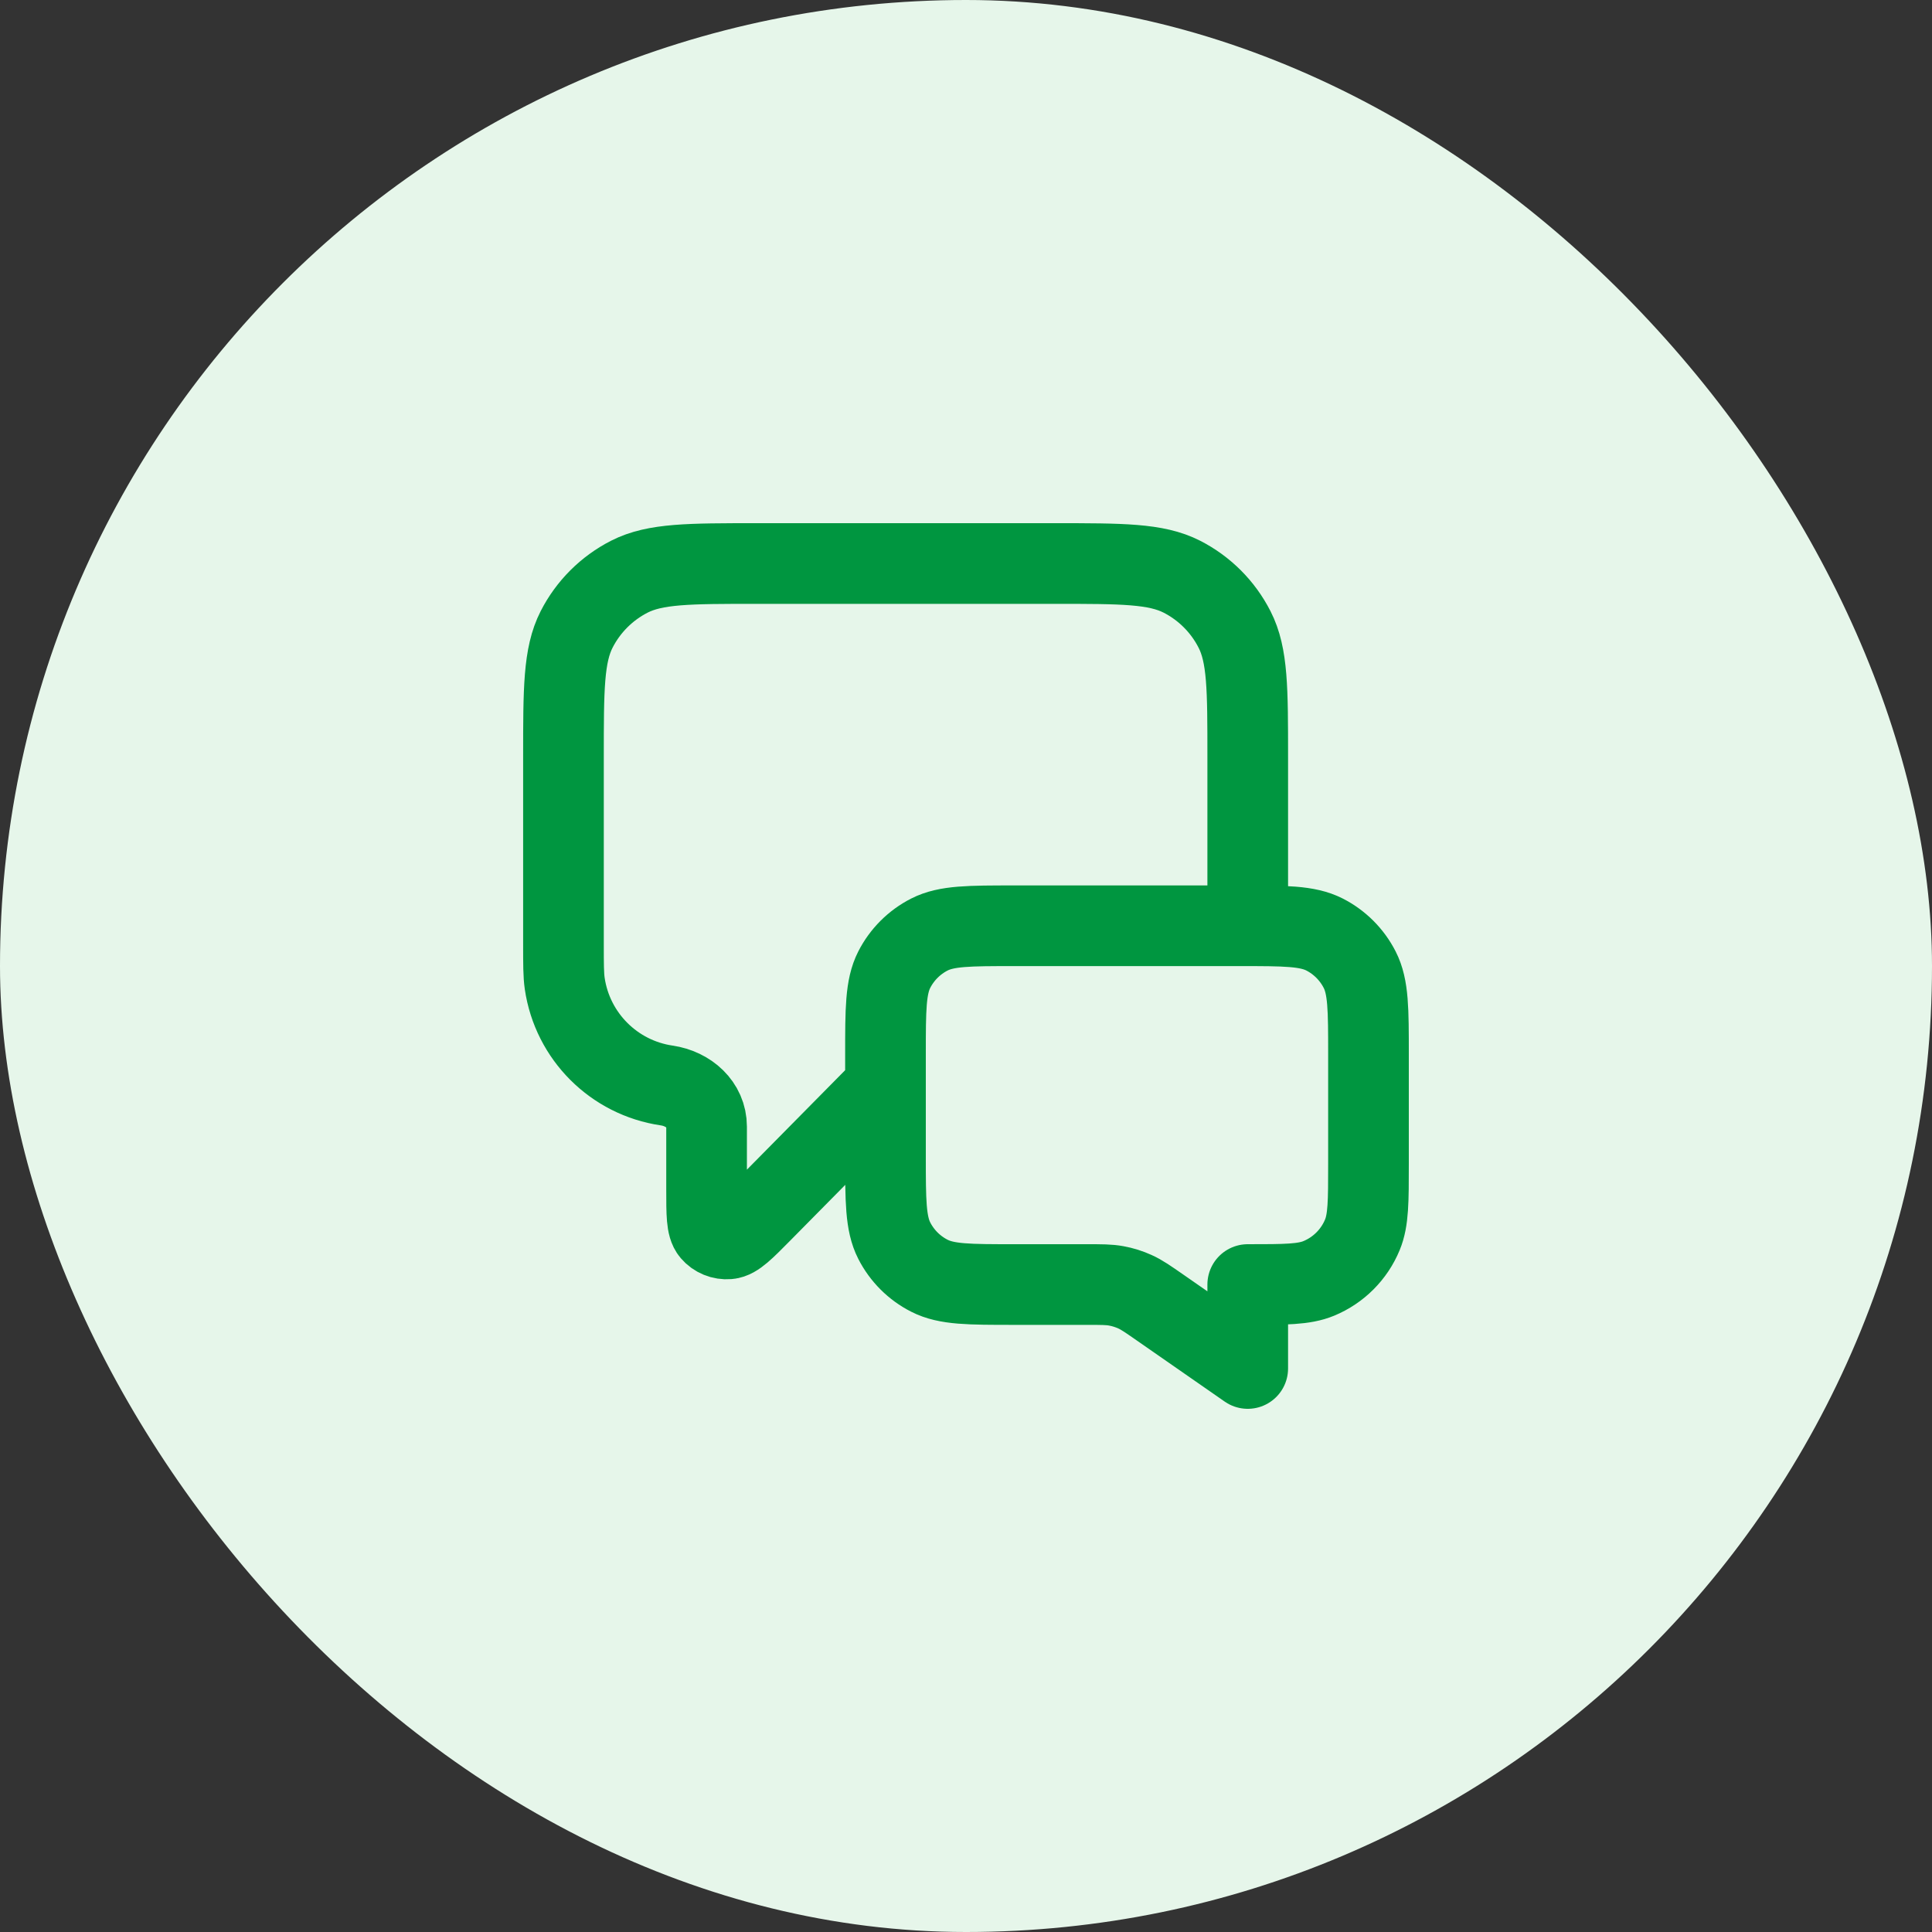
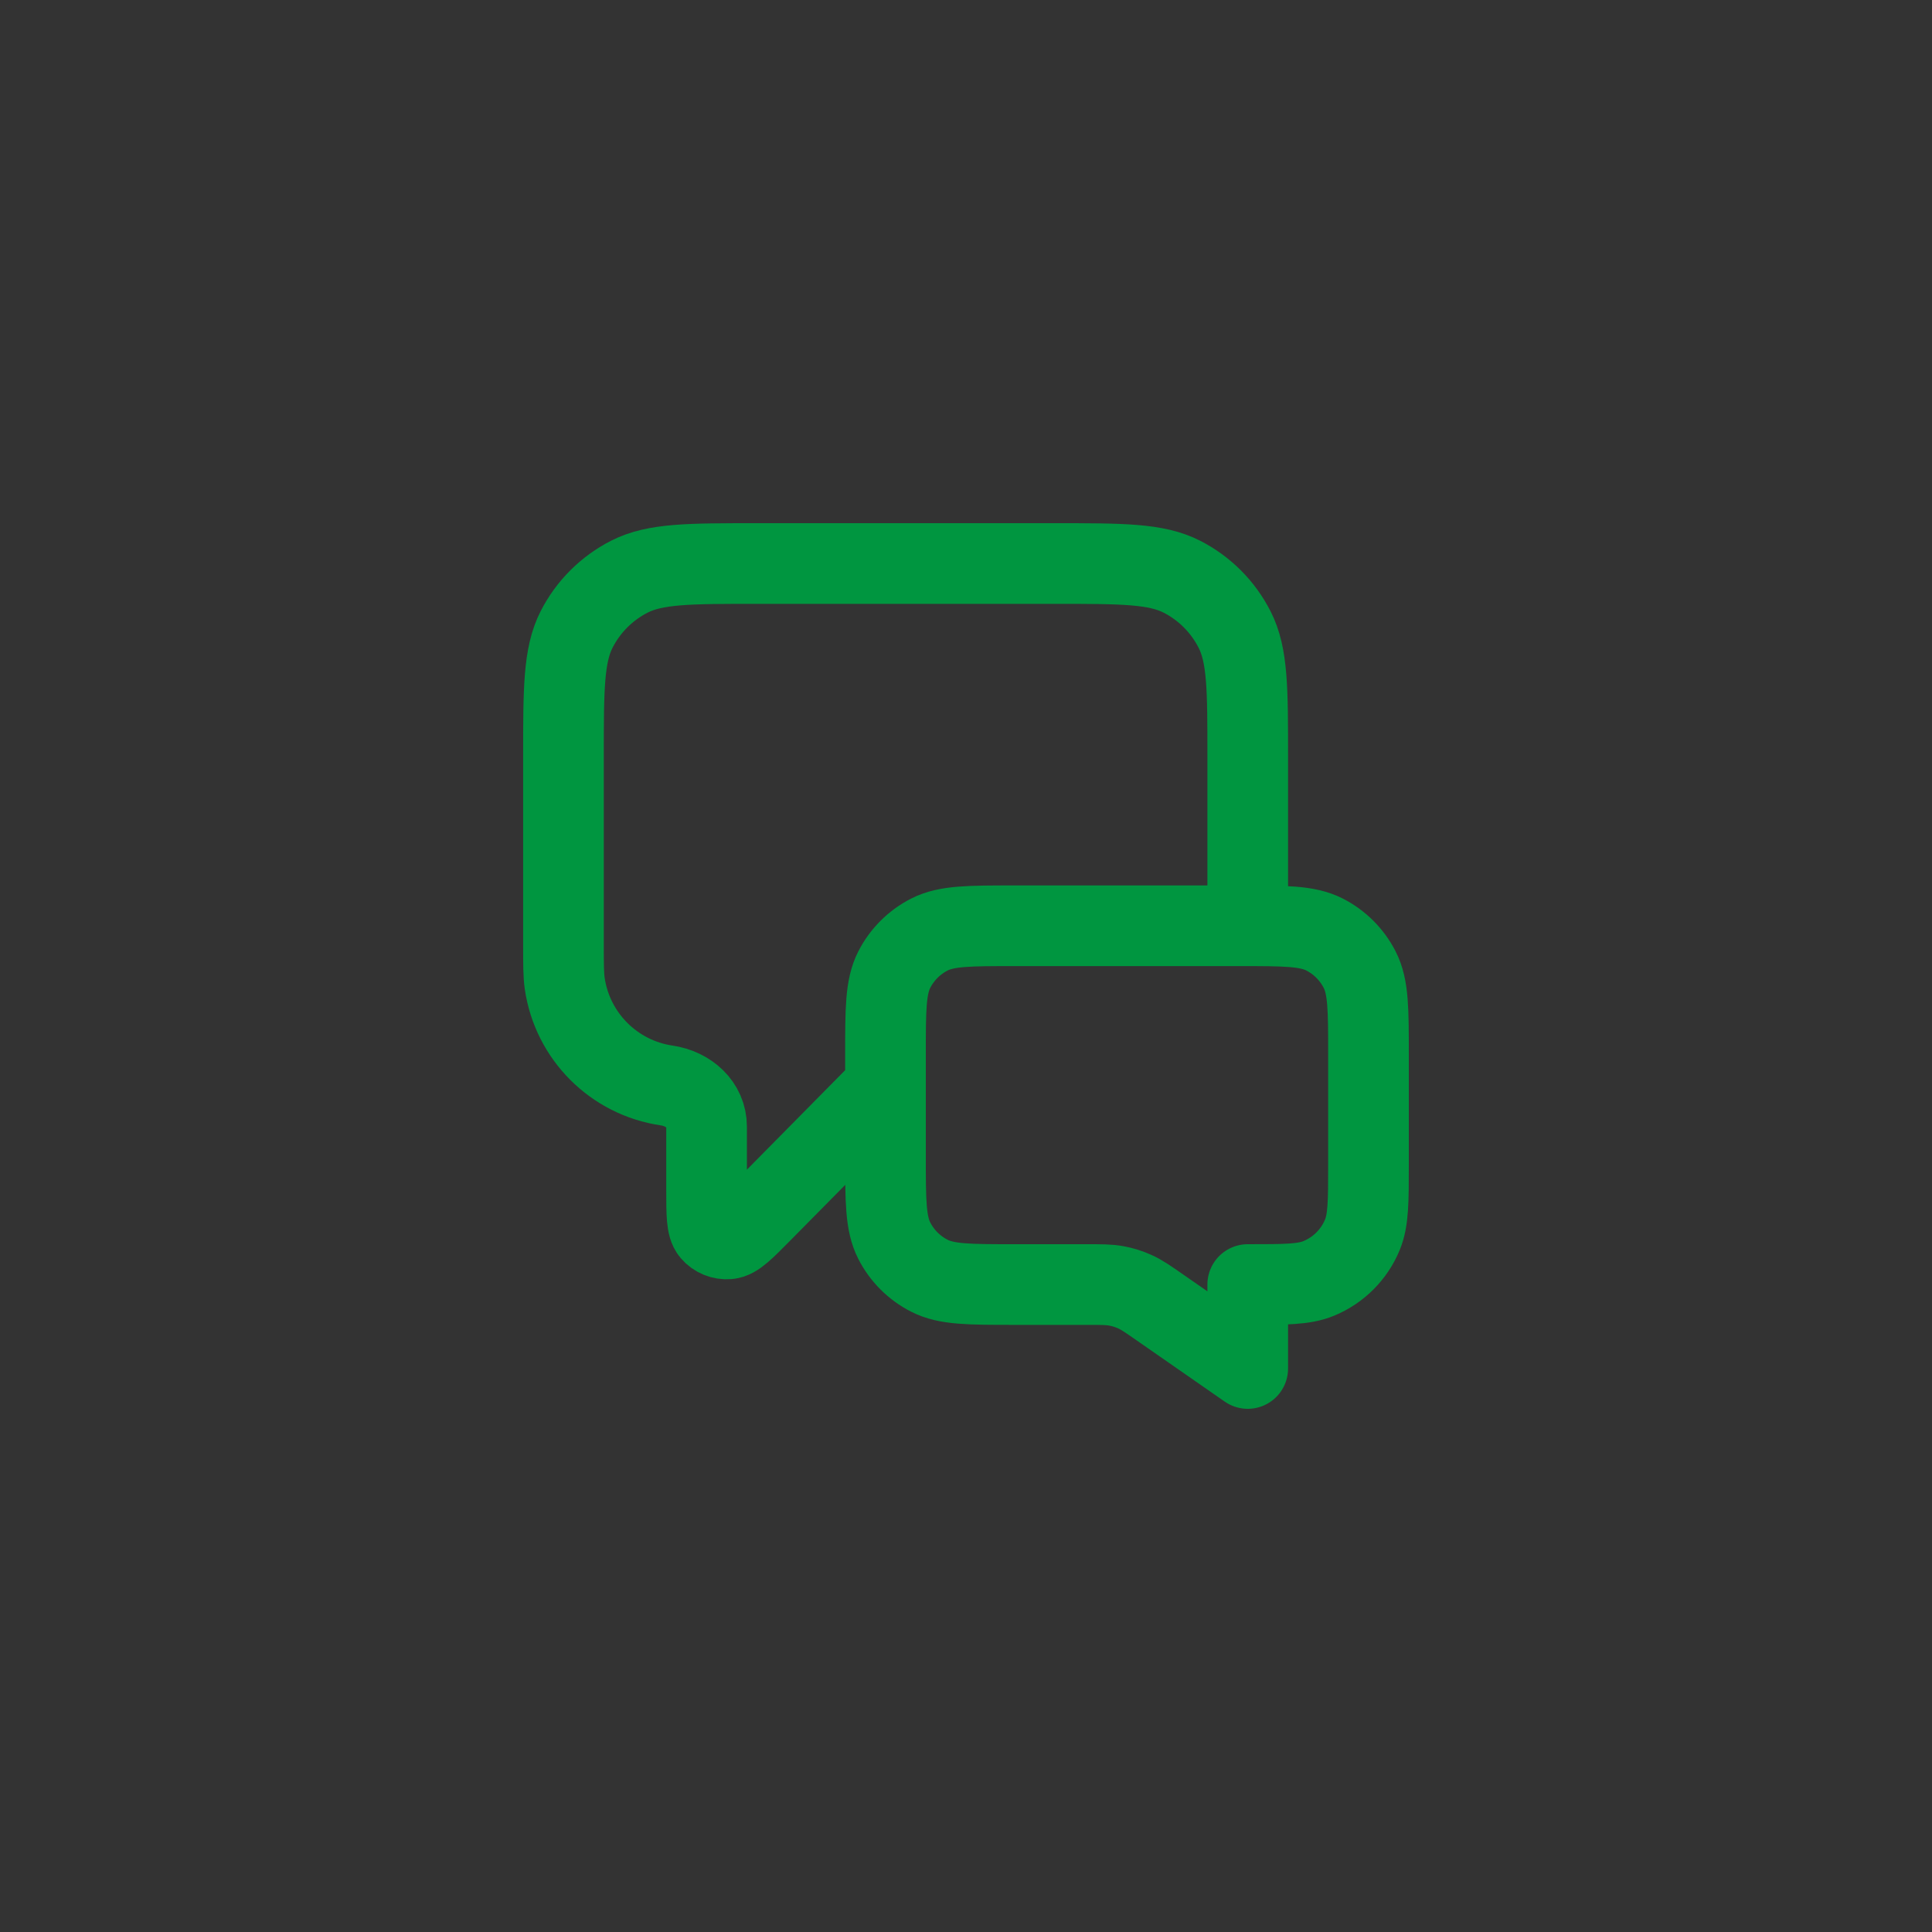
<svg xmlns="http://www.w3.org/2000/svg" width="40" height="40" viewBox="0 0 40 40" fill="none">
  <rect x="0" y="0" width="40" height="40" fill="#333333" stroke="none" />
-   <rect width="40" height="40" rx="20" fill="#E6F6EA" />
  <g clip-path="url(#clip0_2086_6951)">
    <path d="M18.333 22.5L15.77 25.095C15.412 25.457 15.234 25.638 15.08 25.65C14.947 25.661 14.816 25.608 14.729 25.506C14.629 25.389 14.629 25.135 14.629 24.626V23.326C14.629 22.87 14.255 22.54 13.804 22.474V22.474C12.711 22.314 11.852 21.455 11.692 20.362C11.666 20.182 11.666 19.967 11.666 19.537V15.667C11.666 14.267 11.666 13.566 11.938 13.032C12.178 12.561 12.561 12.179 13.031 11.939C13.566 11.667 14.266 11.667 15.666 11.667H21.833C23.233 11.667 23.933 11.667 24.468 11.939C24.938 12.179 25.32 12.561 25.56 13.032C25.833 13.566 25.833 14.267 25.833 15.667V19.167M25.833 28.333L24.019 27.072C23.764 26.895 23.637 26.806 23.498 26.744C23.375 26.688 23.245 26.647 23.112 26.623C22.962 26.595 22.807 26.595 22.497 26.595H20.999C20.066 26.595 19.599 26.595 19.243 26.413C18.929 26.254 18.674 25.999 18.514 25.685C18.333 25.329 18.333 24.862 18.333 23.928V21.833C18.333 20.9 18.333 20.433 18.514 20.077C18.674 19.763 18.929 19.508 19.243 19.348C19.599 19.167 20.066 19.167 20.999 19.167H25.666C26.599 19.167 27.066 19.167 27.423 19.348C27.736 19.508 27.991 19.763 28.151 20.077C28.333 20.433 28.333 20.9 28.333 21.833V24.095C28.333 24.872 28.333 25.26 28.206 25.566C28.037 25.975 27.712 26.299 27.304 26.468C26.997 26.595 26.609 26.595 25.833 26.595V28.333Z" stroke="#009640" stroke-width="1.67" stroke-linecap="round" stroke-linejoin="round" />
  </g>
  <defs>
    <clipPath id="clip0_2086_6951">
      <rect width="20" height="20" fill="white" transform="translate(10 10)" />
    </clipPath>
  </defs>
</svg>